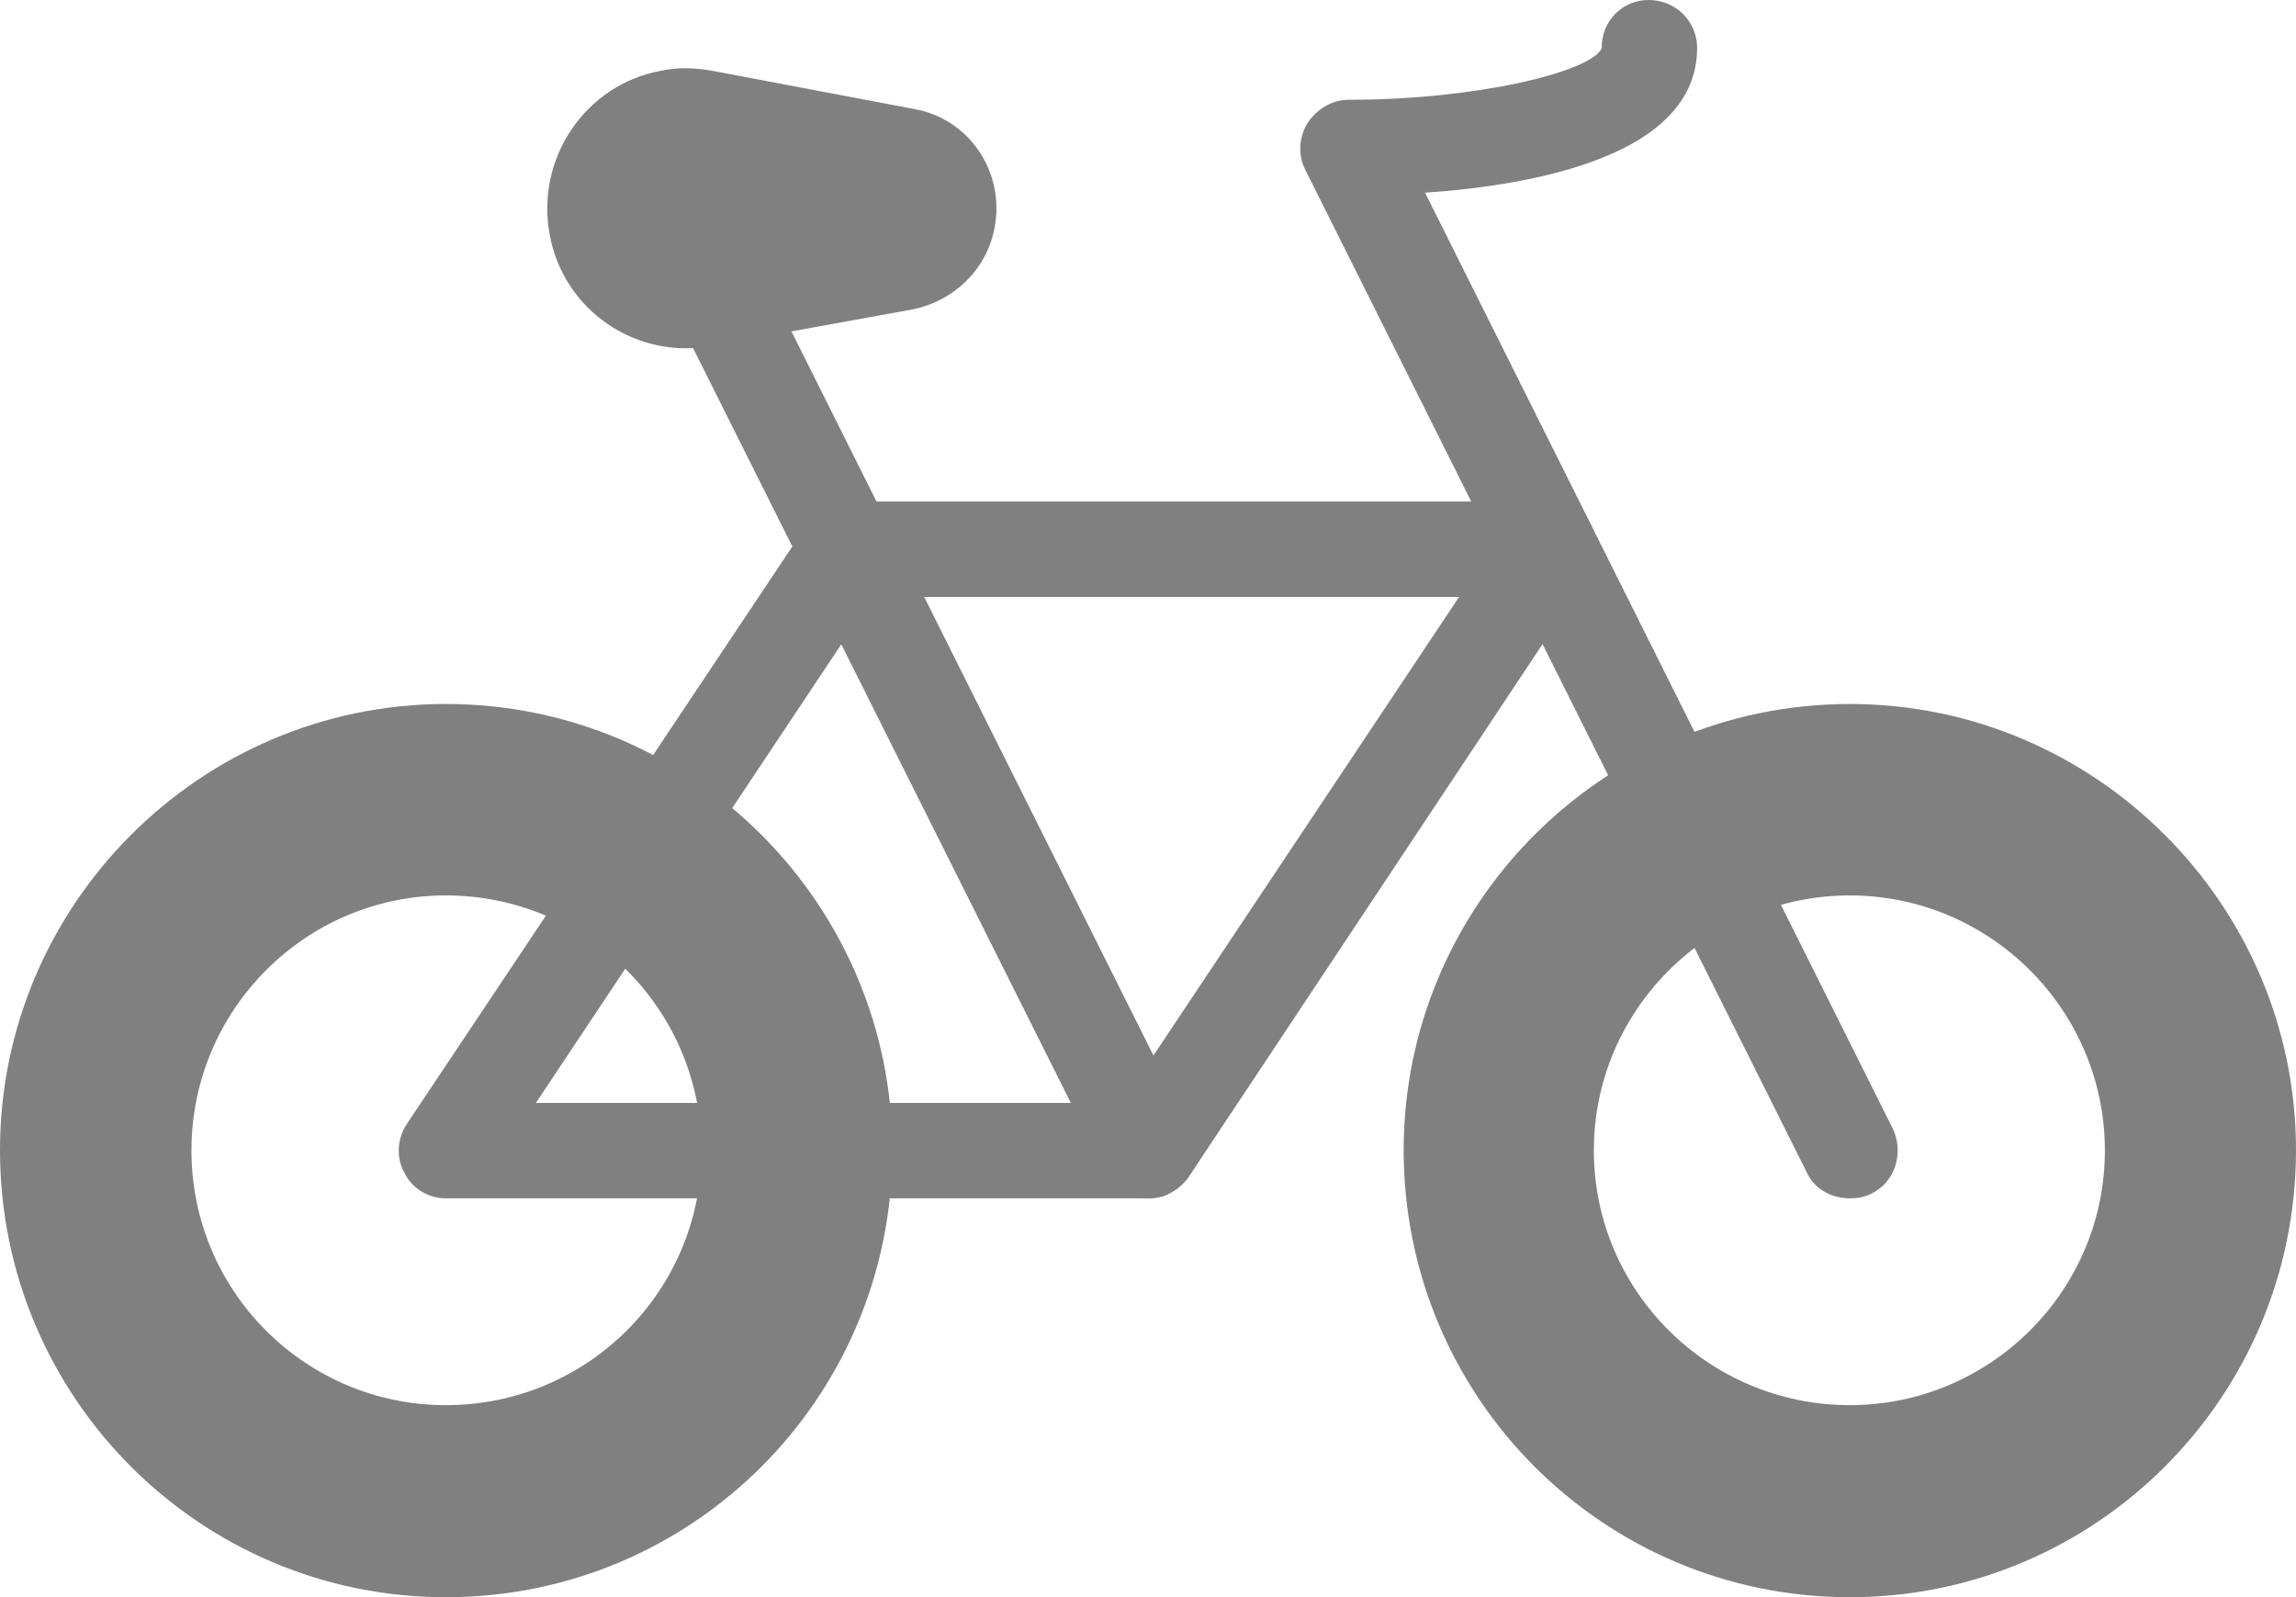
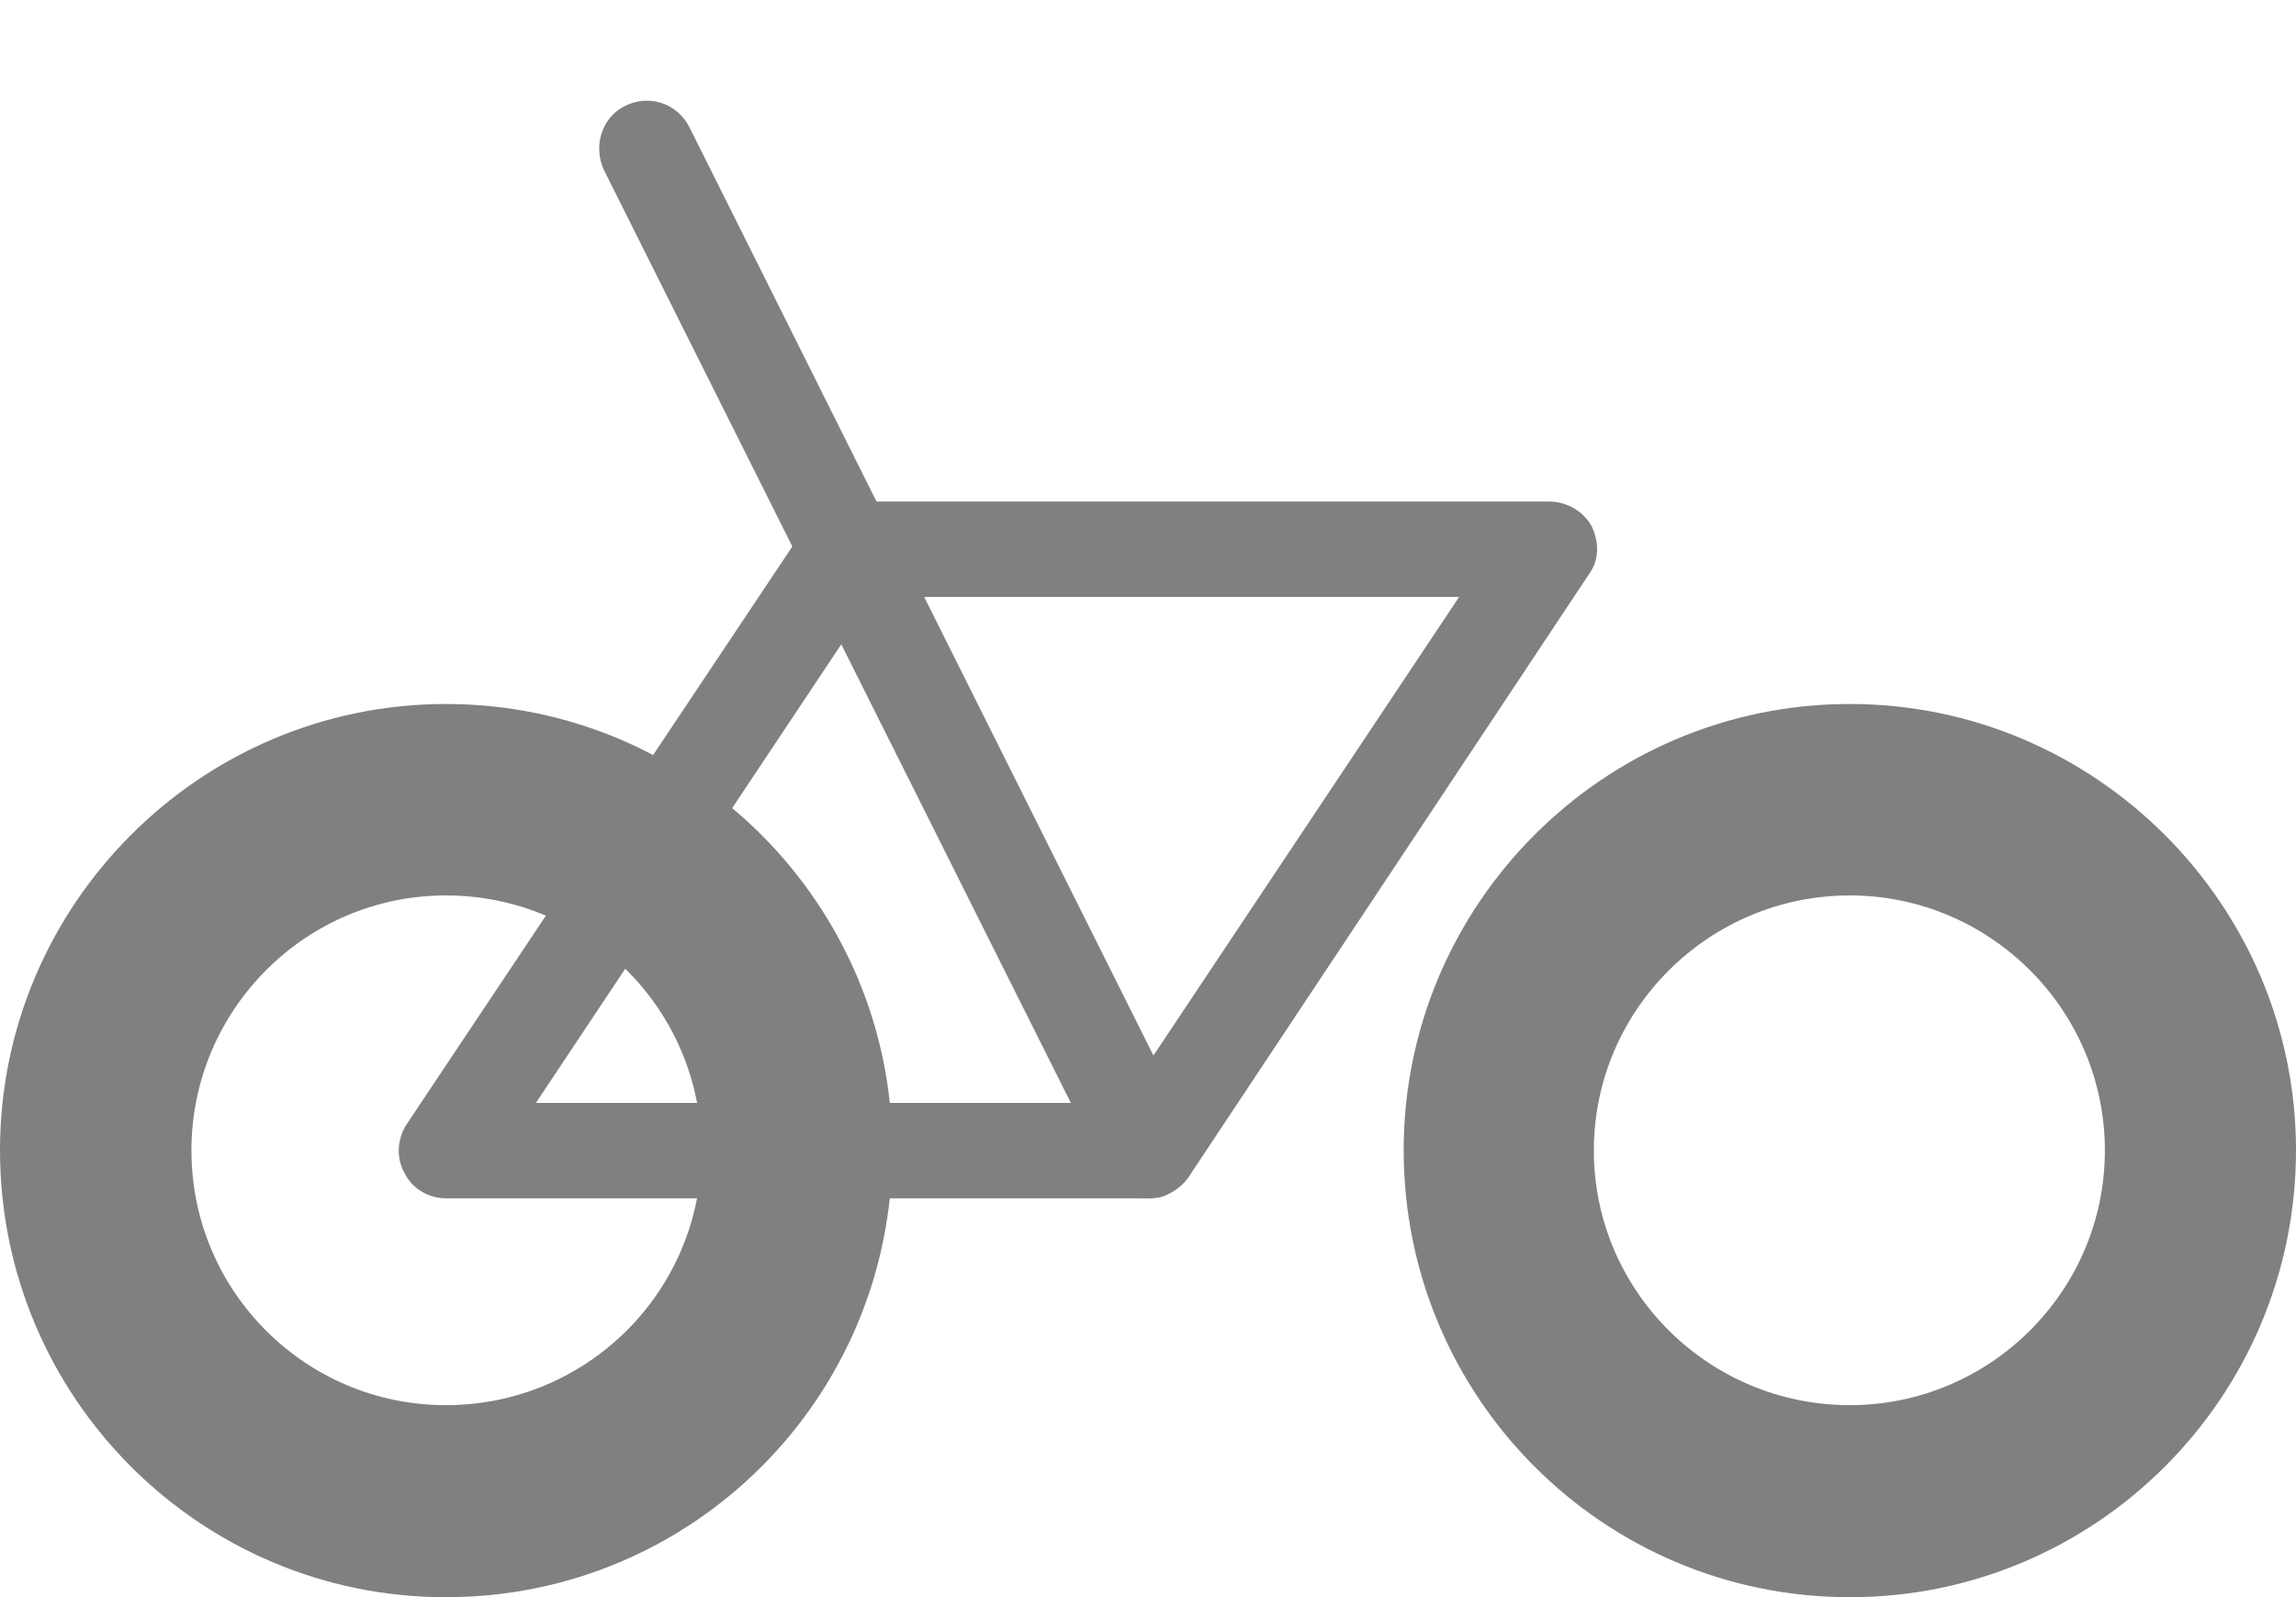
<svg xmlns="http://www.w3.org/2000/svg" version="1.1" id="Isolationsmodus" x="0px" y="0px" viewBox="0 0 7.292 5.073" enable-background="new 0 0 7.292 5.073" xml:space="preserve">
  <g id="bicycle">
    <path fill="#7F807F" d="M1.416,5.073C0.635,5.073,0,4.438,0,3.653c0-0.778,0.635-1.417,1.416-1.417   c0.785,0,1.418,0.639,1.418,1.417C2.834,4.438,2.201,5.073,1.416,5.073z M1.416,2.844c-0.445,0-0.808,0.363-0.808,0.81   c0,0.447,0.362,0.809,0.808,0.809c0.449,0,0.812-0.362,0.812-0.809C2.228,3.207,1.865,2.844,1.416,2.844z" />
    <path fill="#7F807F" d="M5.875,5.073c-0.784,0-1.417-0.636-1.417-1.42c0-0.778,0.633-1.417,1.417-1.417   c0.781,0,1.417,0.639,1.417,1.417C7.292,4.438,6.656,5.073,5.875,5.073z M5.875,2.844c-0.447,0-0.813,0.363-0.813,0.81   c0,0.447,0.365,0.809,0.813,0.809c0.445,0,0.81-0.362,0.81-0.809C6.685,3.207,6.32,2.844,5.875,2.844z" />
    <path fill="#7F807F" d="M3.647,3.806H1.416c-0.053,0-0.107-0.029-0.132-0.082C1.258,3.678,1.261,3.617,1.292,3.57l1.275-1.91   c0.027-0.044,0.075-0.067,0.125-0.067h2.227c0.056,0,0.108,0.029,0.136,0.078c0.025,0.053,0.024,0.11-0.01,0.155L3.774,3.74   C3.745,3.78,3.695,3.806,3.647,3.806z M1.702,3.503h1.861l1.071-1.607H2.772L1.702,3.503z" />
    <path fill="#7F807F" d="M3.647,3.806c-0.055,0-0.112-0.029-0.136-0.083L1.918,0.54C1.883,0.464,1.911,0.372,1.986,0.336   C2.06,0.299,2.15,0.327,2.189,0.403L3.78,3.586c0.039,0.076,0.01,0.168-0.067,0.205C3.694,3.803,3.669,3.806,3.647,3.806z" />
-     <path fill="#7F807F" d="M5.875,3.806c-0.058,0-0.113-0.029-0.137-0.083L4.146,0.54c-0.025-0.048-0.02-0.105,0.006-0.148   c0.029-0.045,0.078-0.075,0.131-0.075c0.41,0,0.773-0.09,0.804-0.164C5.086,0.065,5.154,0,5.236,0C5.323,0,5.39,0.069,5.39,0.152   c0,0.342-0.516,0.436-0.864,0.46l1.486,2.974c0.035,0.076,0.007,0.168-0.068,0.205C5.92,3.803,5.898,3.806,5.875,3.806z" />
-     <path fill="#7F807F" d="M2.263,0.225l0.639,0.121c0.175,0.03,0.29,0.199,0.257,0.376c-0.025,0.136-0.131,0.233-0.257,0.26   L2.263,1.098C2.02,1.145,1.789,0.984,1.746,0.746C1.7,0.504,1.859,0.269,2.098,0.225C2.156,0.212,2.212,0.216,2.263,0.225z" />
  </g>
</svg>